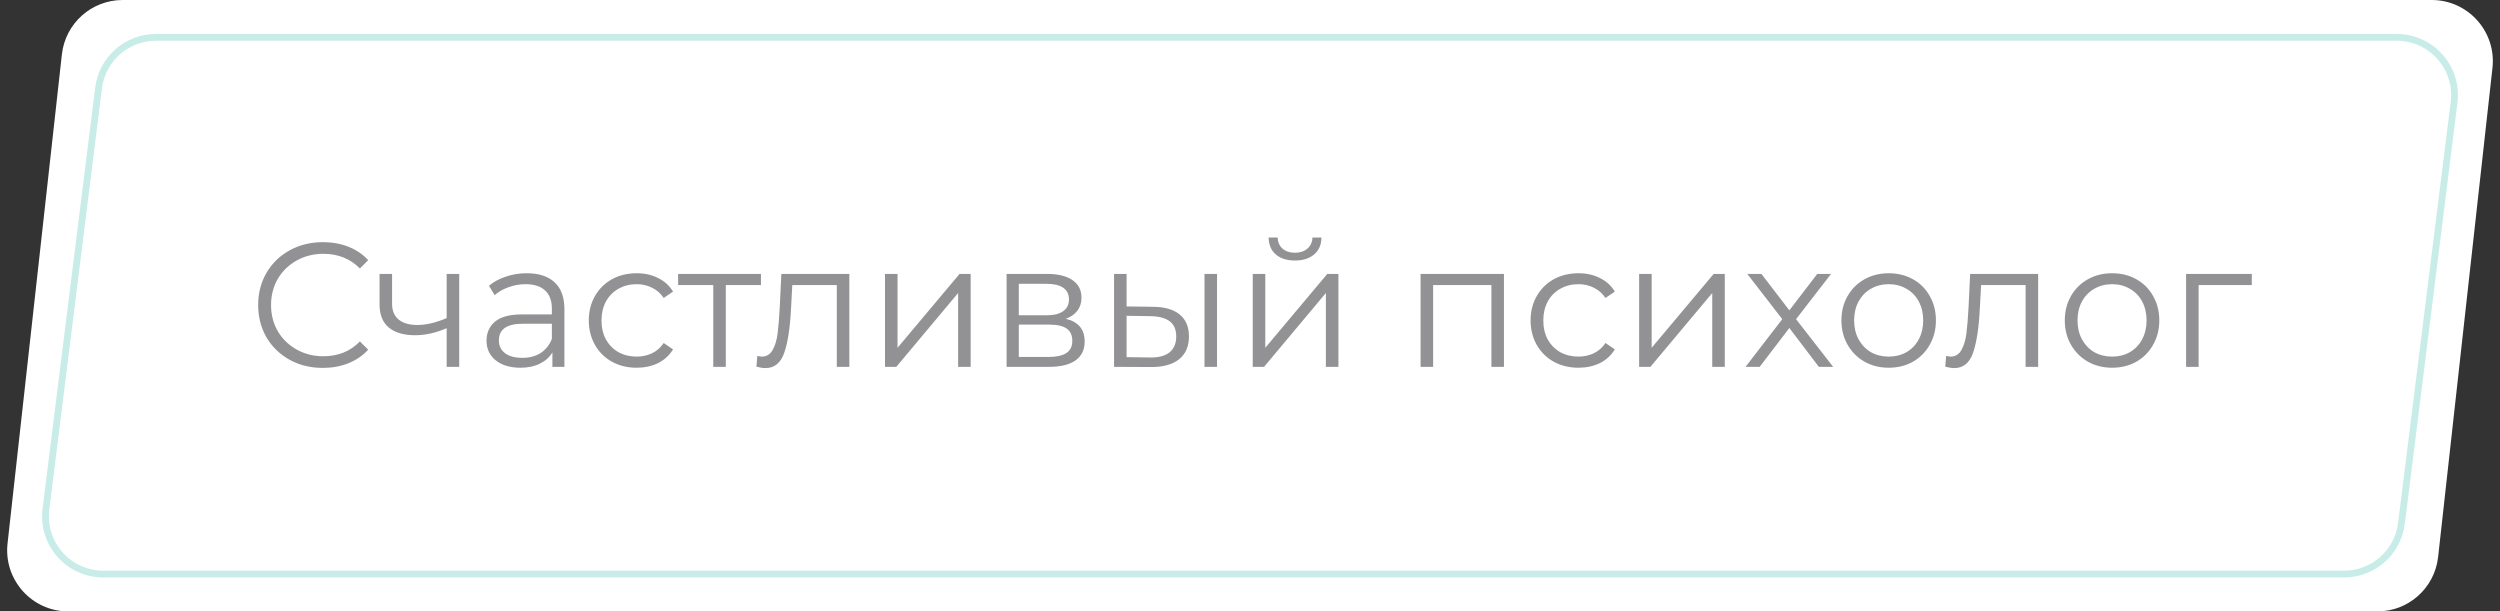
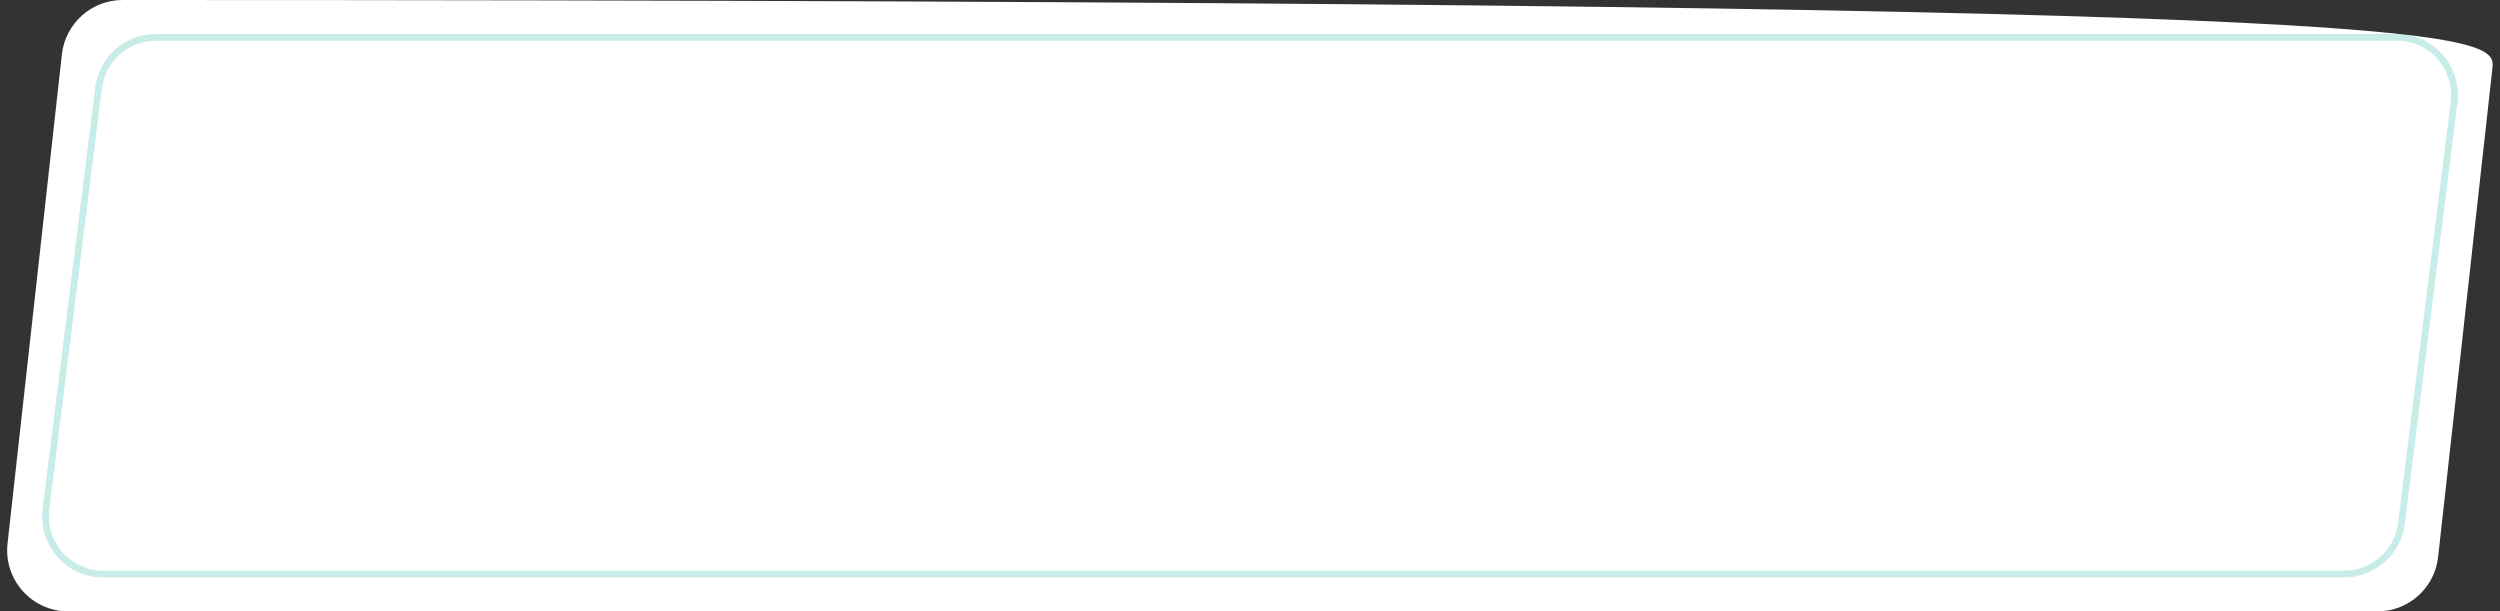
<svg xmlns="http://www.w3.org/2000/svg" width="368" height="90" viewBox="0 0 368 90" fill="none">
  <rect x="0" y="0" width="368" height="90" fill="#333333" stroke="none" />
-   <path d="M9.11 8.006C9.617 3.448 13.469 0 18.055 0H357.945C363.309 0 367.482 4.663 366.89 9.994L358.89 81.994C358.383 86.552 354.531 90 349.945 90H10.055C4.691 90 0.518 85.337 1.11 80.006L9.11 8.006Z" fill="white" />
+   <path d="M9.11 8.006C9.617 3.448 13.469 0 18.055 0C363.309 0 367.482 4.663 366.89 9.994L358.89 81.994C358.383 86.552 354.531 90 349.945 90H10.055C4.691 90 0.518 85.337 1.11 80.006L9.11 8.006Z" fill="white" />
  <path d="M22.945 5.5H352.805C357.918 5.5 361.873 9.981 361.239 15.054L353.489 77.054C352.958 81.308 349.342 84.5 345.055 84.5H15.195C10.082 84.5 6.127 80.019 6.761 74.946L14.511 12.946C15.042 8.692 18.658 5.5 22.945 5.5Z" stroke="#47C0B1" stroke-opacity="0.3" />
-   <path d="M47.517 54.156C45.715 54.156 44.085 53.757 42.629 52.96C41.191 52.163 40.055 51.062 39.223 49.658C38.408 48.237 38.001 46.651 38.001 44.9C38.001 43.149 38.408 41.572 39.223 40.168C40.055 38.747 41.199 37.637 42.655 36.84C44.111 36.043 45.74 35.644 47.543 35.644C48.895 35.644 50.143 35.869 51.287 36.32C52.431 36.771 53.402 37.429 54.199 38.296L52.977 39.518C51.556 38.079 49.762 37.36 47.595 37.36C46.157 37.36 44.848 37.689 43.669 38.348C42.49 39.007 41.563 39.908 40.887 41.052C40.228 42.196 39.899 43.479 39.899 44.9C39.899 46.321 40.228 47.604 40.887 48.748C41.563 49.892 42.49 50.793 43.669 51.452C44.848 52.111 46.157 52.44 47.595 52.44C49.779 52.44 51.573 51.712 52.977 50.256L54.199 51.478C53.402 52.345 52.422 53.012 51.261 53.48C50.117 53.931 48.869 54.156 47.517 54.156ZM67.596 40.324V54H65.749V48.306C64.172 48.999 62.621 49.346 61.096 49.346C59.449 49.346 58.166 48.973 57.248 48.228C56.329 47.465 55.87 46.33 55.87 44.822V40.324H57.715V44.718C57.715 45.741 58.045 46.521 58.703 47.058C59.362 47.578 60.272 47.838 61.434 47.838C62.716 47.838 64.155 47.5 65.749 46.824V40.324H67.596ZM77.544 40.22C79.329 40.22 80.699 40.671 81.652 41.572C82.605 42.456 83.082 43.773 83.082 45.524V54H81.314V51.868C80.898 52.579 80.283 53.133 79.468 53.532C78.671 53.931 77.717 54.13 76.608 54.13C75.083 54.13 73.869 53.766 72.968 53.038C72.067 52.31 71.616 51.348 71.616 50.152C71.616 48.991 72.032 48.055 72.864 47.344C73.713 46.633 75.057 46.278 76.894 46.278H81.236V45.446C81.236 44.267 80.907 43.375 80.248 42.768C79.589 42.144 78.627 41.832 77.362 41.832C76.495 41.832 75.663 41.979 74.866 42.274C74.069 42.551 73.384 42.941 72.812 43.444L71.98 42.066C72.673 41.477 73.505 41.026 74.476 40.714C75.447 40.385 76.469 40.22 77.544 40.22ZM76.894 52.674C77.934 52.674 78.827 52.44 79.572 51.972C80.317 51.487 80.872 50.793 81.236 49.892V47.656H76.946C74.606 47.656 73.436 48.471 73.436 50.1C73.436 50.897 73.739 51.53 74.346 51.998C74.953 52.449 75.802 52.674 76.894 52.674ZM93.716 54.13C92.364 54.13 91.151 53.835 90.076 53.246C89.019 52.657 88.187 51.833 87.58 50.776C86.974 49.701 86.67 48.497 86.67 47.162C86.67 45.827 86.974 44.631 87.58 43.574C88.187 42.517 89.019 41.693 90.076 41.104C91.151 40.515 92.364 40.22 93.716 40.22C94.895 40.22 95.944 40.454 96.862 40.922C97.798 41.373 98.535 42.04 99.072 42.924L97.694 43.86C97.243 43.184 96.671 42.681 95.978 42.352C95.285 42.005 94.531 41.832 93.716 41.832C92.728 41.832 91.835 42.057 91.038 42.508C90.258 42.941 89.643 43.565 89.192 44.38C88.759 45.195 88.542 46.122 88.542 47.162C88.542 48.219 88.759 49.155 89.192 49.97C89.643 50.767 90.258 51.391 91.038 51.842C91.835 52.275 92.728 52.492 93.716 52.492C94.531 52.492 95.285 52.327 95.978 51.998C96.671 51.669 97.243 51.166 97.694 50.49L99.072 51.426C98.535 52.31 97.798 52.986 96.862 53.454C95.926 53.905 94.877 54.13 93.716 54.13ZM112.013 41.962H106.839V54H104.993V41.962H99.819V40.324H112.013V41.962ZM125.024 40.324V54H123.178V41.962H116.626L116.444 45.342C116.305 48.185 115.976 50.369 115.456 51.894C114.936 53.419 114.008 54.182 112.674 54.182C112.31 54.182 111.868 54.113 111.348 53.974L111.478 52.388C111.79 52.457 112.006 52.492 112.128 52.492C112.838 52.492 113.376 52.163 113.74 51.504C114.104 50.845 114.346 50.031 114.468 49.06C114.589 48.089 114.693 46.807 114.78 45.212L115.014 40.324H125.024ZM130.272 40.324H132.118V51.192L141.244 40.324H142.882V54H141.036V43.132L131.936 54H130.272V40.324ZM156.882 46.928C158.737 47.361 159.664 48.479 159.664 50.282C159.664 51.478 159.222 52.397 158.338 53.038C157.454 53.679 156.137 54 154.386 54H148.172V40.324H154.204C155.764 40.324 156.986 40.627 157.87 41.234C158.754 41.841 159.196 42.707 159.196 43.834C159.196 44.579 158.988 45.221 158.572 45.758C158.173 46.278 157.61 46.668 156.882 46.928ZM149.966 46.408H154.074C155.131 46.408 155.937 46.209 156.492 45.81C157.064 45.411 157.35 44.831 157.35 44.068C157.35 43.305 157.064 42.733 156.492 42.352C155.937 41.971 155.131 41.78 154.074 41.78H149.966V46.408ZM154.308 52.544C155.487 52.544 156.371 52.353 156.96 51.972C157.549 51.591 157.844 50.993 157.844 50.178C157.844 49.363 157.575 48.765 157.038 48.384C156.501 47.985 155.651 47.786 154.49 47.786H149.966V52.544H154.308ZM169.736 45.16C171.452 45.177 172.761 45.559 173.662 46.304C174.564 47.049 175.014 48.124 175.014 49.528C175.014 50.984 174.529 52.102 173.558 52.882C172.588 53.662 171.201 54.043 169.398 54.026L163.99 54V40.324H165.836V45.108L169.736 45.16ZM177.302 40.324H179.148V54H177.302V40.324ZM169.294 52.622C170.56 52.639 171.513 52.388 172.154 51.868C172.813 51.331 173.142 50.551 173.142 49.528C173.142 48.523 172.822 47.777 172.18 47.292C171.539 46.807 170.577 46.555 169.294 46.538L165.836 46.486V52.57L169.294 52.622ZM184.404 40.324H186.25V51.192L195.376 40.324H197.014V54H195.168V43.132L186.068 54H184.404V40.324ZM190.618 38.348C189.44 38.348 188.504 38.053 187.81 37.464C187.117 36.875 186.762 36.043 186.744 34.968H188.07C188.088 35.644 188.33 36.19 188.798 36.606C189.266 37.005 189.873 37.204 190.618 37.204C191.364 37.204 191.97 37.005 192.438 36.606C192.924 36.19 193.175 35.644 193.192 34.968H194.518C194.501 36.043 194.137 36.875 193.426 37.464C192.733 38.053 191.797 38.348 190.618 38.348ZM221.381 40.324V54H219.535V41.962H210.955V54H209.109V40.324H221.381ZM232.349 54.13C230.997 54.13 229.784 53.835 228.709 53.246C227.652 52.657 226.82 51.833 226.213 50.776C225.606 49.701 225.303 48.497 225.303 47.162C225.303 45.827 225.606 44.631 226.213 43.574C226.82 42.517 227.652 41.693 228.709 41.104C229.784 40.515 230.997 40.22 232.349 40.22C233.528 40.22 234.576 40.454 235.495 40.922C236.431 41.373 237.168 42.04 237.705 42.924L236.327 43.86C235.876 43.184 235.304 42.681 234.611 42.352C233.918 42.005 233.164 41.832 232.349 41.832C231.361 41.832 230.468 42.057 229.671 42.508C228.891 42.941 228.276 43.565 227.825 44.38C227.392 45.195 227.175 46.122 227.175 47.162C227.175 48.219 227.392 49.155 227.825 49.97C228.276 50.767 228.891 51.391 229.671 51.842C230.468 52.275 231.361 52.492 232.349 52.492C233.164 52.492 233.918 52.327 234.611 51.998C235.304 51.669 235.876 51.166 236.327 50.49L237.705 51.426C237.168 52.31 236.431 52.986 235.495 53.454C234.559 53.905 233.51 54.13 232.349 54.13ZM241.279 40.324H243.125V51.192L252.251 40.324H253.889V54H252.043V43.132L242.943 54H241.279V40.324ZM267.734 54L263.392 48.28L259.024 54H256.944L262.352 46.98L257.204 40.324H259.284L263.392 45.68L267.5 40.324H269.528L264.38 46.98L269.84 54H267.734ZM278.025 54.13C276.708 54.13 275.52 53.835 274.463 53.246C273.406 52.639 272.574 51.807 271.967 50.75C271.36 49.693 271.057 48.497 271.057 47.162C271.057 45.827 271.36 44.631 271.967 43.574C272.574 42.517 273.406 41.693 274.463 41.104C275.52 40.515 276.708 40.22 278.025 40.22C279.342 40.22 280.53 40.515 281.587 41.104C282.644 41.693 283.468 42.517 284.057 43.574C284.664 44.631 284.967 45.827 284.967 47.162C284.967 48.497 284.664 49.693 284.057 50.75C283.468 51.807 282.644 52.639 281.587 53.246C280.53 53.835 279.342 54.13 278.025 54.13ZM278.025 52.492C278.996 52.492 279.862 52.275 280.625 51.842C281.405 51.391 282.012 50.759 282.445 49.944C282.878 49.129 283.095 48.202 283.095 47.162C283.095 46.122 282.878 45.195 282.445 44.38C282.012 43.565 281.405 42.941 280.625 42.508C279.862 42.057 278.996 41.832 278.025 41.832C277.054 41.832 276.179 42.057 275.399 42.508C274.636 42.941 274.03 43.565 273.579 44.38C273.146 45.195 272.929 46.122 272.929 47.162C272.929 48.202 273.146 49.129 273.579 49.944C274.03 50.759 274.636 51.391 275.399 51.842C276.179 52.275 277.054 52.492 278.025 52.492ZM300.016 40.324V54H298.17V41.962H291.618L291.436 45.342C291.297 48.185 290.968 50.369 290.448 51.894C289.928 53.419 289.001 54.182 287.666 54.182C287.302 54.182 286.86 54.113 286.34 53.974L286.47 52.388C286.782 52.457 286.999 52.492 287.12 52.492C287.831 52.492 288.368 52.163 288.732 51.504C289.096 50.845 289.339 50.031 289.46 49.06C289.581 48.089 289.685 46.807 289.772 45.212L290.006 40.324H300.016ZM310.906 54.13C309.588 54.13 308.401 53.835 307.344 53.246C306.286 52.639 305.454 51.807 304.848 50.75C304.241 49.693 303.938 48.497 303.938 47.162C303.938 45.827 304.241 44.631 304.848 43.574C305.454 42.517 306.286 41.693 307.344 41.104C308.401 40.515 309.588 40.22 310.906 40.22C312.223 40.22 313.41 40.515 314.468 41.104C315.525 41.693 316.348 42.517 316.938 43.574C317.544 44.631 317.848 45.827 317.848 47.162C317.848 48.497 317.544 49.693 316.938 50.75C316.348 51.807 315.525 52.639 314.468 53.246C313.41 53.835 312.223 54.13 310.906 54.13ZM310.906 52.492C311.876 52.492 312.743 52.275 313.506 51.842C314.286 51.391 314.892 50.759 315.326 49.944C315.759 49.129 315.976 48.202 315.976 47.162C315.976 46.122 315.759 45.195 315.326 44.38C314.892 43.565 314.286 42.941 313.506 42.508C312.743 42.057 311.876 41.832 310.906 41.832C309.935 41.832 309.06 42.057 308.28 42.508C307.517 42.941 306.91 43.565 306.46 44.38C306.026 45.195 305.81 46.122 305.81 47.162C305.81 48.202 306.026 49.129 306.46 49.944C306.91 50.759 307.517 51.391 308.28 51.842C309.06 52.275 309.935 52.492 310.906 52.492ZM331.465 41.962H323.639V54H321.793V40.324H331.465V41.962Z" fill="#929194" />
</svg>